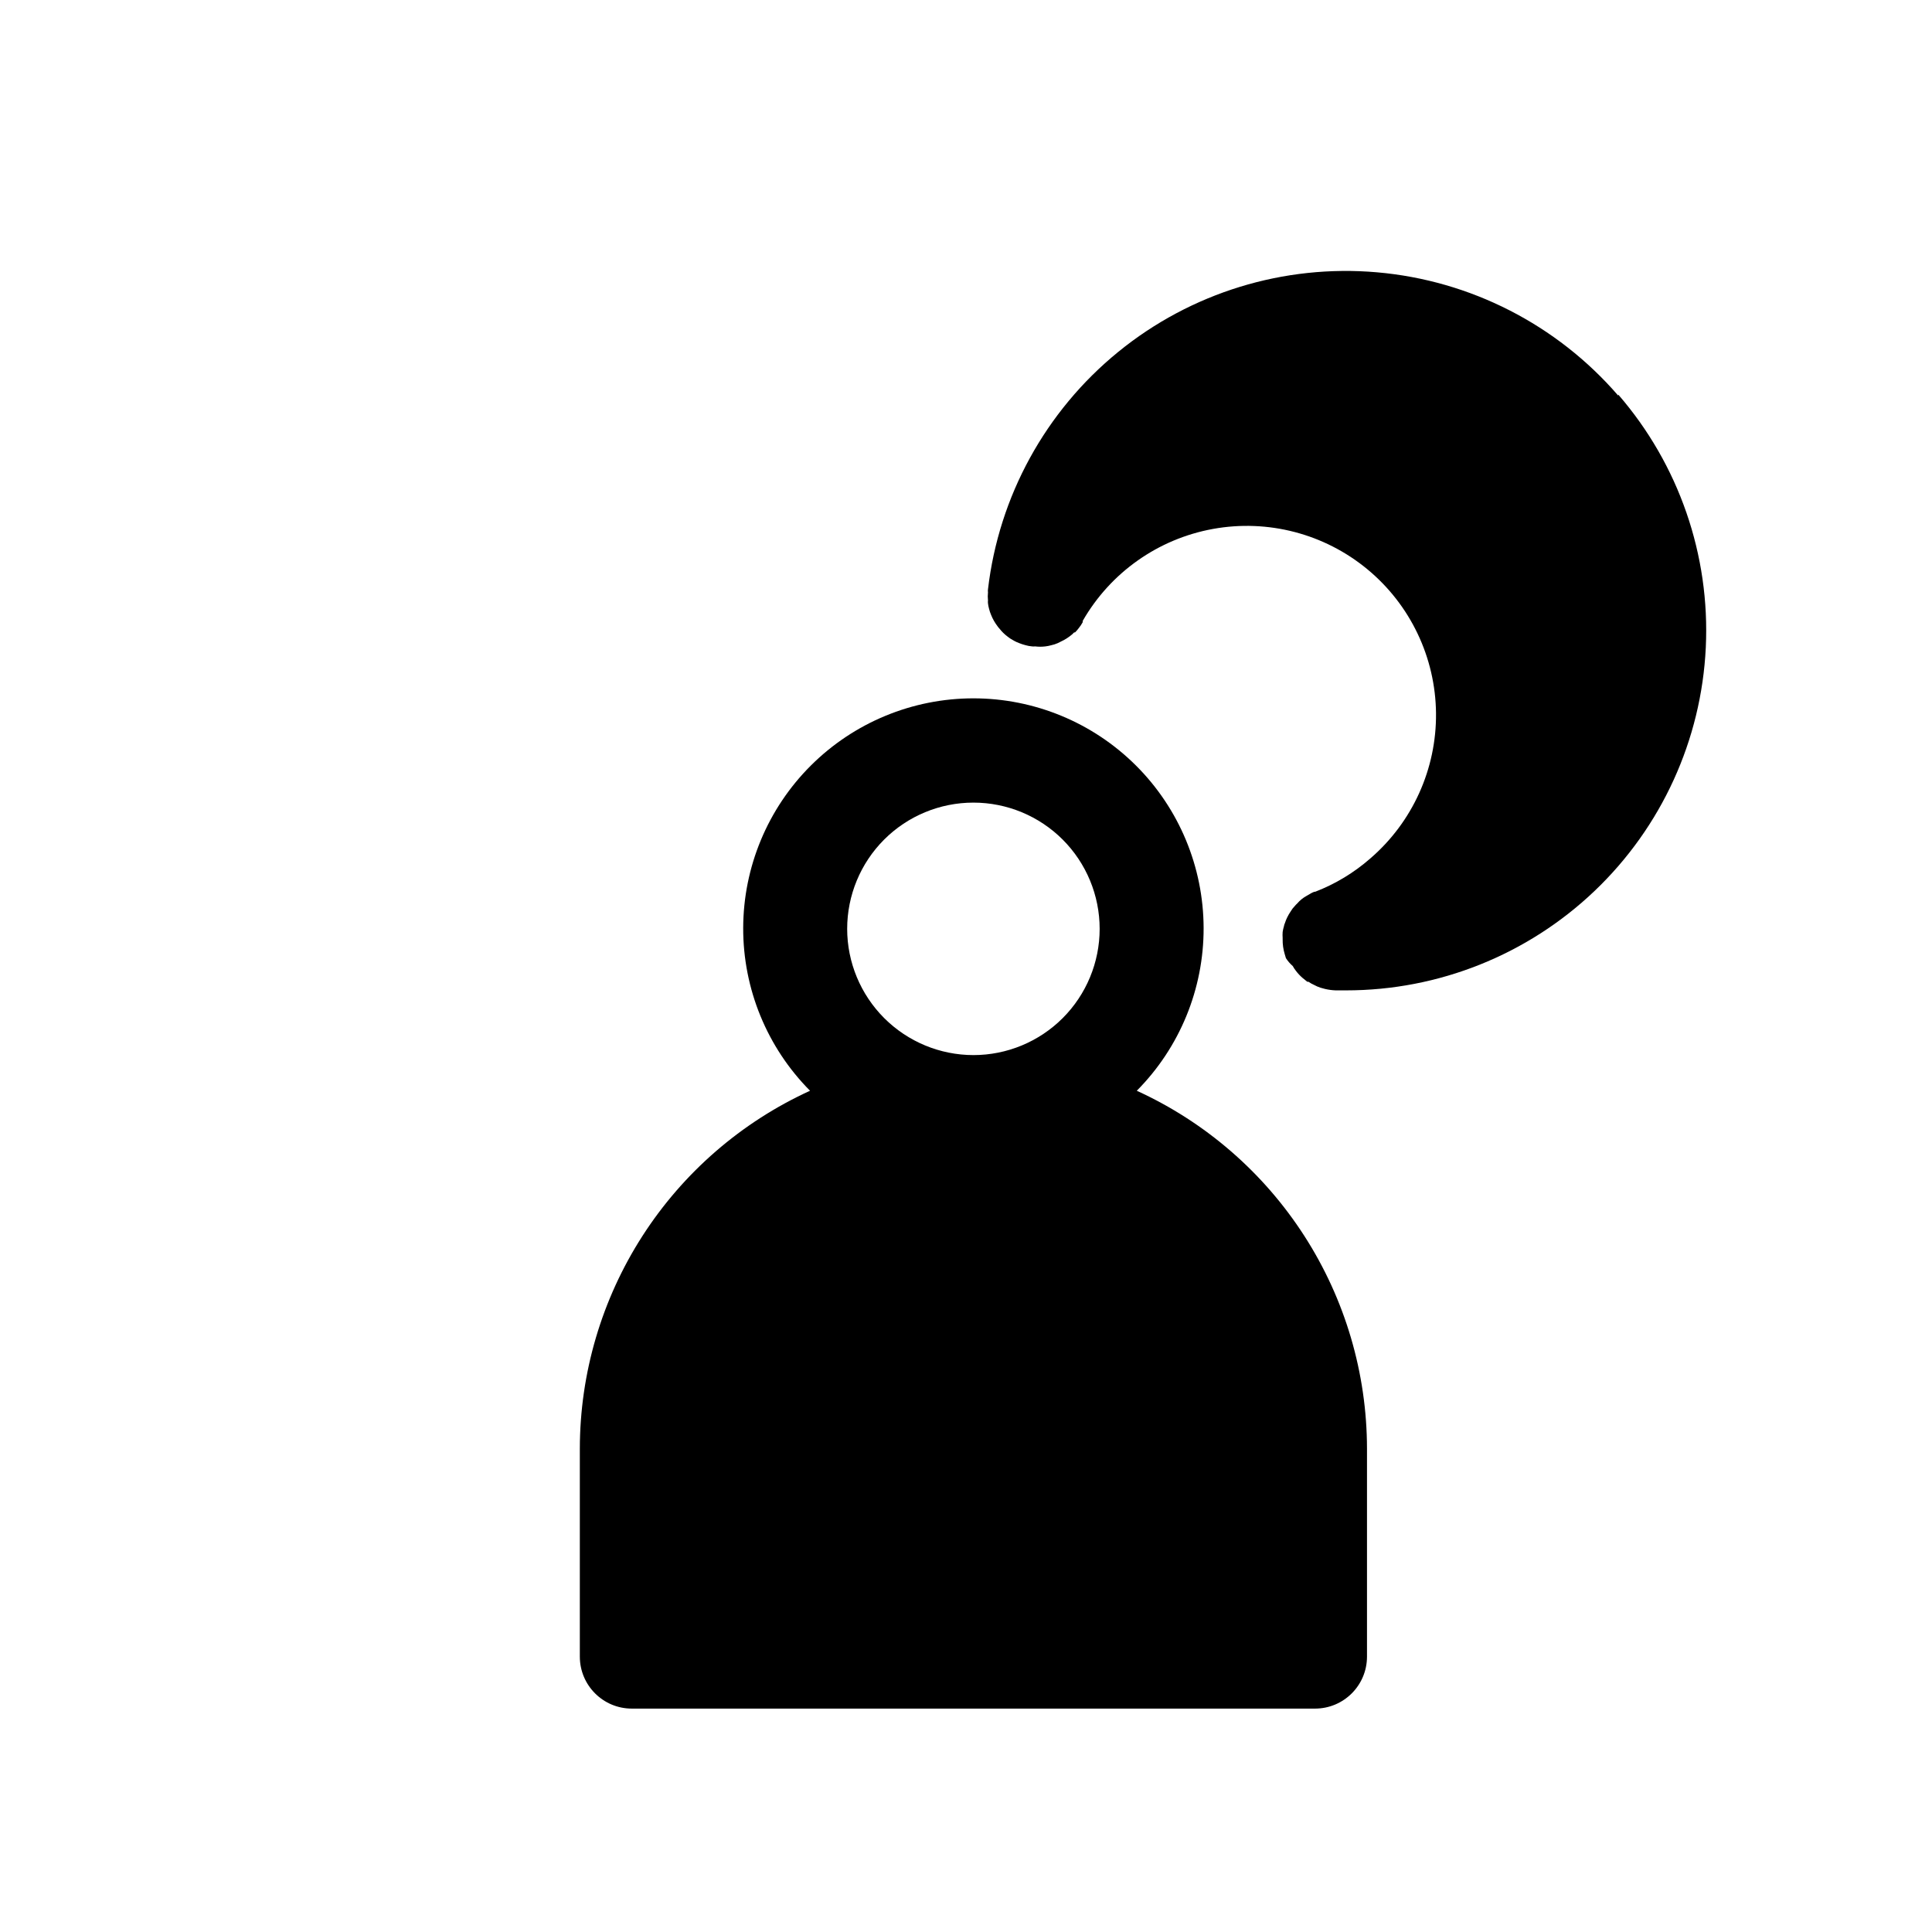
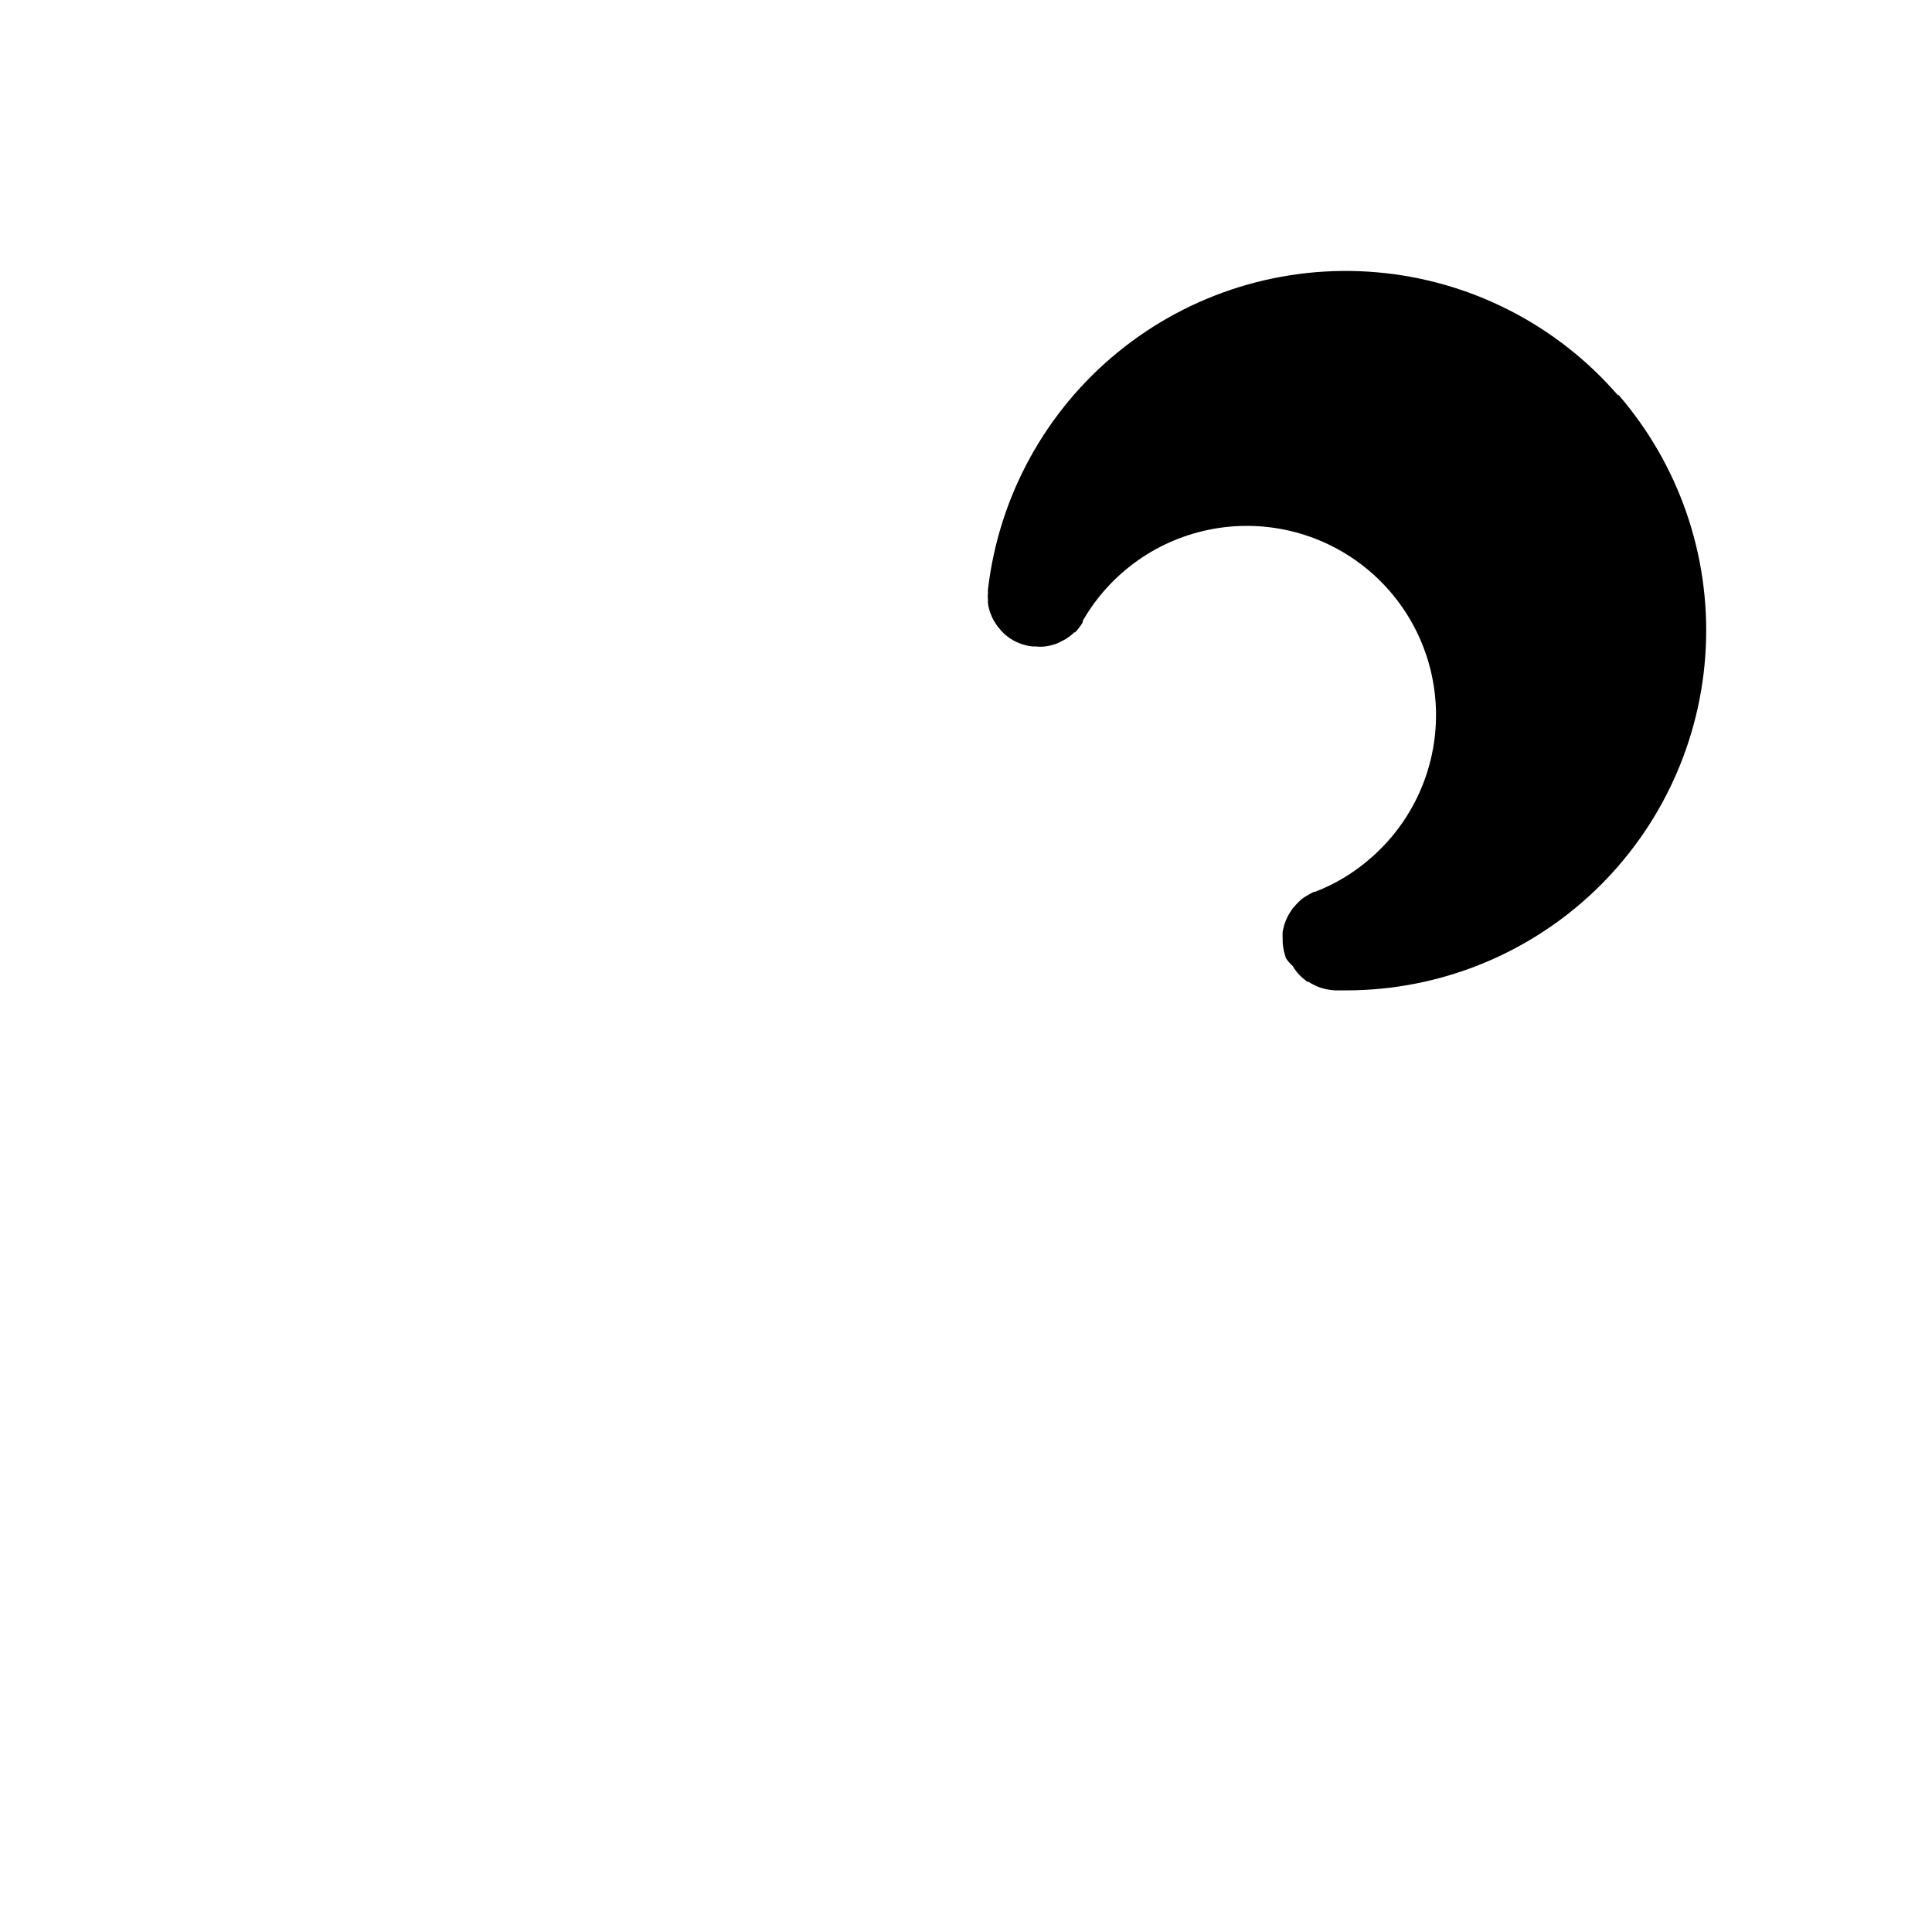
<svg xmlns="http://www.w3.org/2000/svg" fill="#000000" width="800px" height="800px" version="1.1" viewBox="144 144 512 512">
  <g>
-     <path d="m445.26 433.06c11.383-11.465 17.754-26.977 17.711-43.133-0.039-16.152-6.481-31.633-17.918-43.043-11.438-11.41-26.934-17.816-43.09-17.816-16.152 0-31.648 6.406-43.086 17.816-11.438 11.41-17.883 26.891-17.922 43.043-0.039 16.156 6.332 31.668 17.715 43.133-18.184 8.309-33.598 21.668-44.414 38.484-10.812 16.812-16.574 36.379-16.594 56.371v55.105c0 7.609 6.164 13.777 13.773 13.777h181.06c7.606 0 13.773-6.168 13.773-13.777v-55.105c-0.02-19.992-5.781-39.559-16.594-56.371-10.816-16.816-26.23-30.176-44.414-38.484zm-76.75-42.902c0-8.875 3.523-17.383 9.797-23.66 6.273-6.273 14.785-9.797 23.656-9.797 8.875 0 17.383 3.523 23.66 9.797 6.273 6.277 9.797 14.785 9.797 23.66 0 8.871-3.523 17.383-9.797 23.656-6.277 6.273-14.785 9.797-23.66 9.797-8.867-0.008-17.371-3.539-23.645-9.809-6.269-6.273-9.801-14.777-9.809-23.645z" />
    <path d="m572.83 248.82c-16.242-18.785-39.164-30.5-63.902-32.656-24.738-2.16-49.344 5.41-68.594 21.098s-31.629 38.258-34.508 62.922c-0.039 0.262-0.039 0.527 0 0.789-0.078 0.719-0.078 1.445 0 2.164-0.035 0.25-0.035 0.5 0 0.75 0.051 0.477 0.141 0.953 0.273 1.414 0.137 0.566 0.32 1.121 0.551 1.656 0.426 1.07 0.996 2.074 1.695 2.988 0.148 0.227 0.32 0.438 0.512 0.633 0.621 0.801 1.348 1.516 2.164 2.125 0.441 0.359 0.914 0.676 1.418 0.941l0.355 0.195-0.004 0.004c0.418 0.227 0.852 0.426 1.301 0.59 0.551 0.219 1.117 0.402 1.691 0.551 0.566 0.164 1.145 0.27 1.734 0.316 0.258 0.035 0.523 0.035 0.785 0 0.914 0.117 1.84 0.117 2.754 0 0.535-0.066 1.059-0.168 1.574-0.316 0.582-0.125 1.152-0.309 1.695-0.551l1.652-0.828c0.449-0.246 0.883-0.523 1.297-0.824l0.316-0.234v-0.004c0.391-0.27 0.746-0.59 1.062-0.945h0.238c0.371-0.363 0.711-0.758 1.023-1.18 0.383-0.48 0.727-0.992 1.023-1.535v-0.355 0.004c7.359-12.812 19.996-21.73 34.535-24.363 14.539-2.637 29.5 1.273 40.891 10.688 11.387 9.41 18.047 23.367 18.195 38.145 0.148 14.773-6.227 28.863-17.422 38.504-4.312 3.777-9.254 6.762-14.602 8.82h-0.238c-0.41 0.156-0.809 0.352-1.18 0.59l-0.945 0.551c-0.91 0.508-1.723 1.172-2.398 1.969-0.246 0.215-0.469 0.453-0.672 0.707-0.398 0.398-0.742 0.848-1.023 1.34-0.352 0.512-0.668 1.051-0.945 1.613-0.25 0.508-0.461 1.031-0.629 1.574-0.117 0.234-0.199 0.484-0.234 0.746-0.16 0.516-0.277 1.043-0.355 1.574-0.039 0.523-0.039 1.051 0 1.574v0.355c-0.023 1.332 0.164 2.66 0.551 3.938 0.086 0.359 0.191 0.711 0.316 1.062 0.496 0.777 1.109 1.48 1.809 2.086 0.238 0.441 0.516 0.863 0.828 1.258 0.531 0.707 1.137 1.355 1.809 1.93l1.219 0.984h0.316c0.457 0.324 0.945 0.602 1.457 0.824 0.551 0.309 1.133 0.559 1.73 0.75l1.301 0.355v-0.004c0.895 0.203 1.801 0.32 2.715 0.355h2.758c24.516 0.008 48.098-9.426 65.848-26.34 17.75-16.914 28.309-40.016 29.48-64.508 1.172-24.488-7.129-48.492-23.184-67.023z" />
  </g>
</svg>